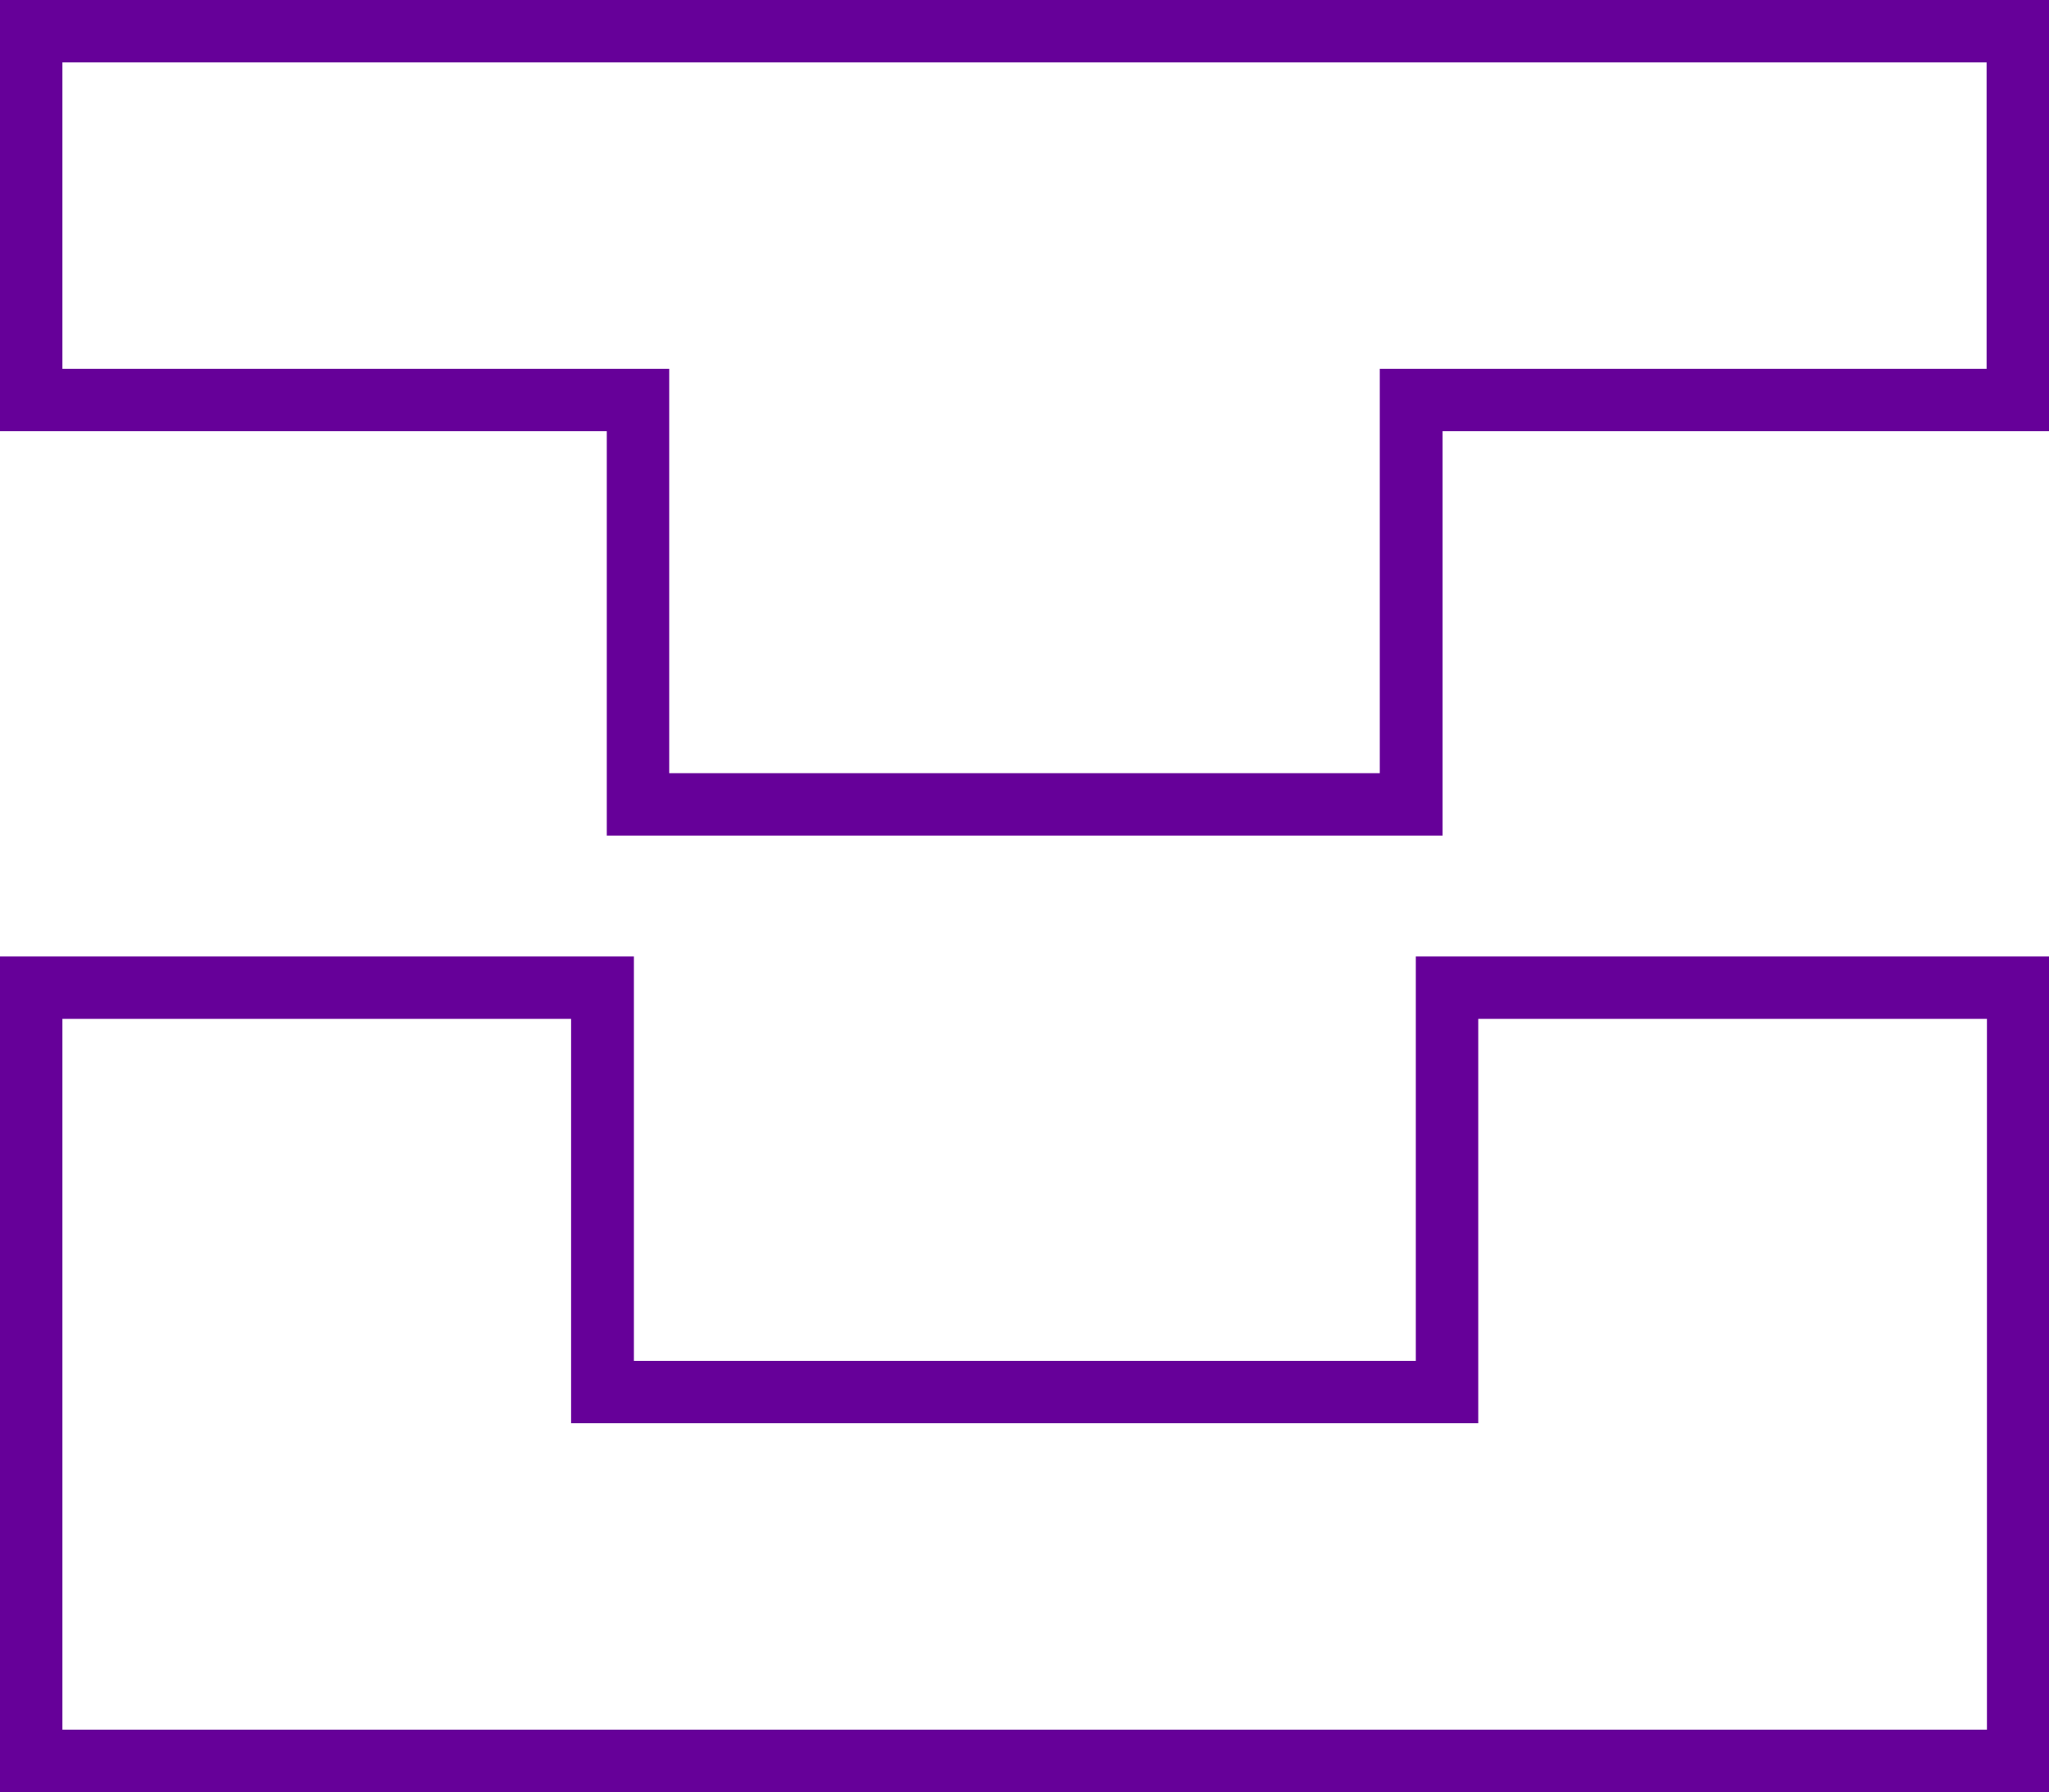
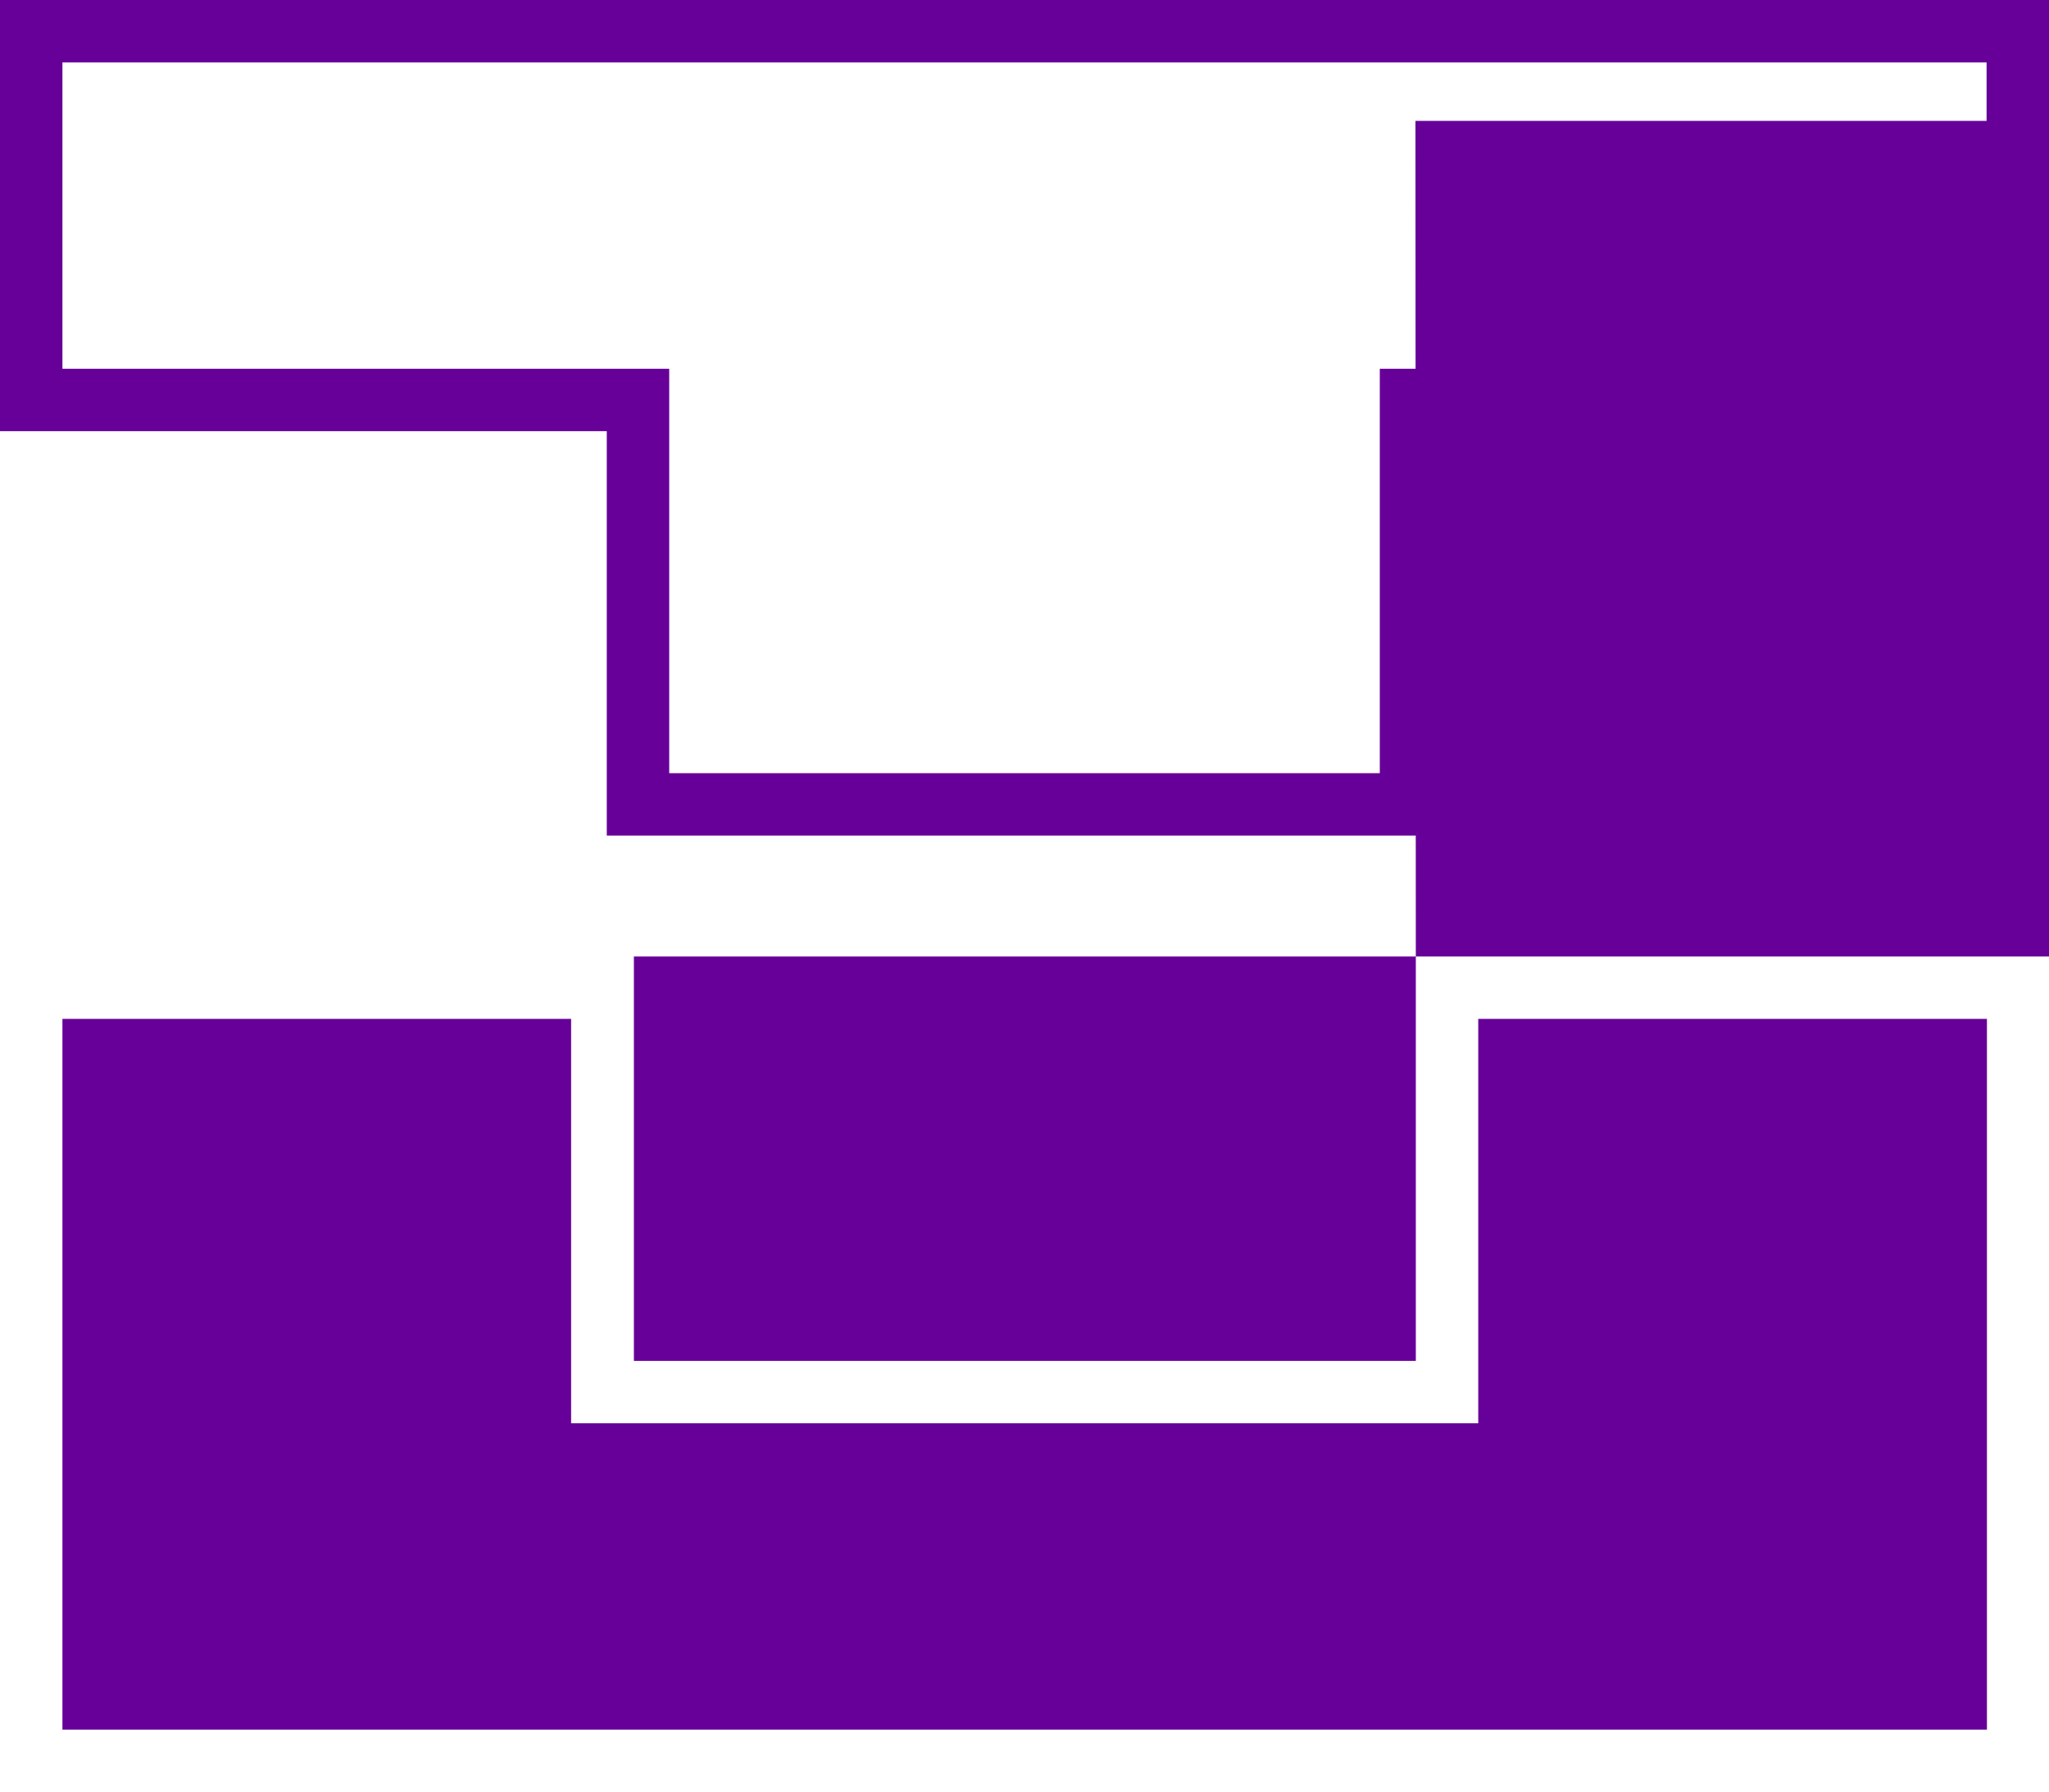
<svg xmlns="http://www.w3.org/2000/svg" id="Layer_2" data-name="Layer 2" viewBox="0 0 57.44 50.25">
  <defs>
    <style>
      .cls-1 {
        fill: #609;
      }
    </style>
  </defs>
  <g id="Layer_1-2" data-name="Layer 1">
-     <path class="cls-1" d="M17.01,23.43h23.43v-11.34h17.01V0H0v12.09h17.01v11.34ZM1.75,10.34V1.75h53.94v8.59h-17.01v11.34h-19.92v-11.34H1.75ZM39.69,26.82v11.34h-21.92v-11.34H0v23.43h57.44s0-23.43,0-23.43h-17.76ZM41.44,39.91v-11.34h14.26v19.93H1.75s0-19.93,0-19.93h14.26v11.34h25.43Z" />
+     <path class="cls-1" d="M17.01,23.43h23.43v-11.34h17.01V0H0v12.09h17.01v11.34ZM1.75,10.34V1.75h53.94v8.59h-17.01v11.34h-19.92v-11.34H1.75ZM39.69,26.82v11.34h-21.92v-11.34H0h57.44s0-23.43,0-23.43h-17.76ZM41.44,39.91v-11.34h14.26v19.93H1.75s0-19.93,0-19.93h14.26v11.34h25.43Z" />
  </g>
</svg>